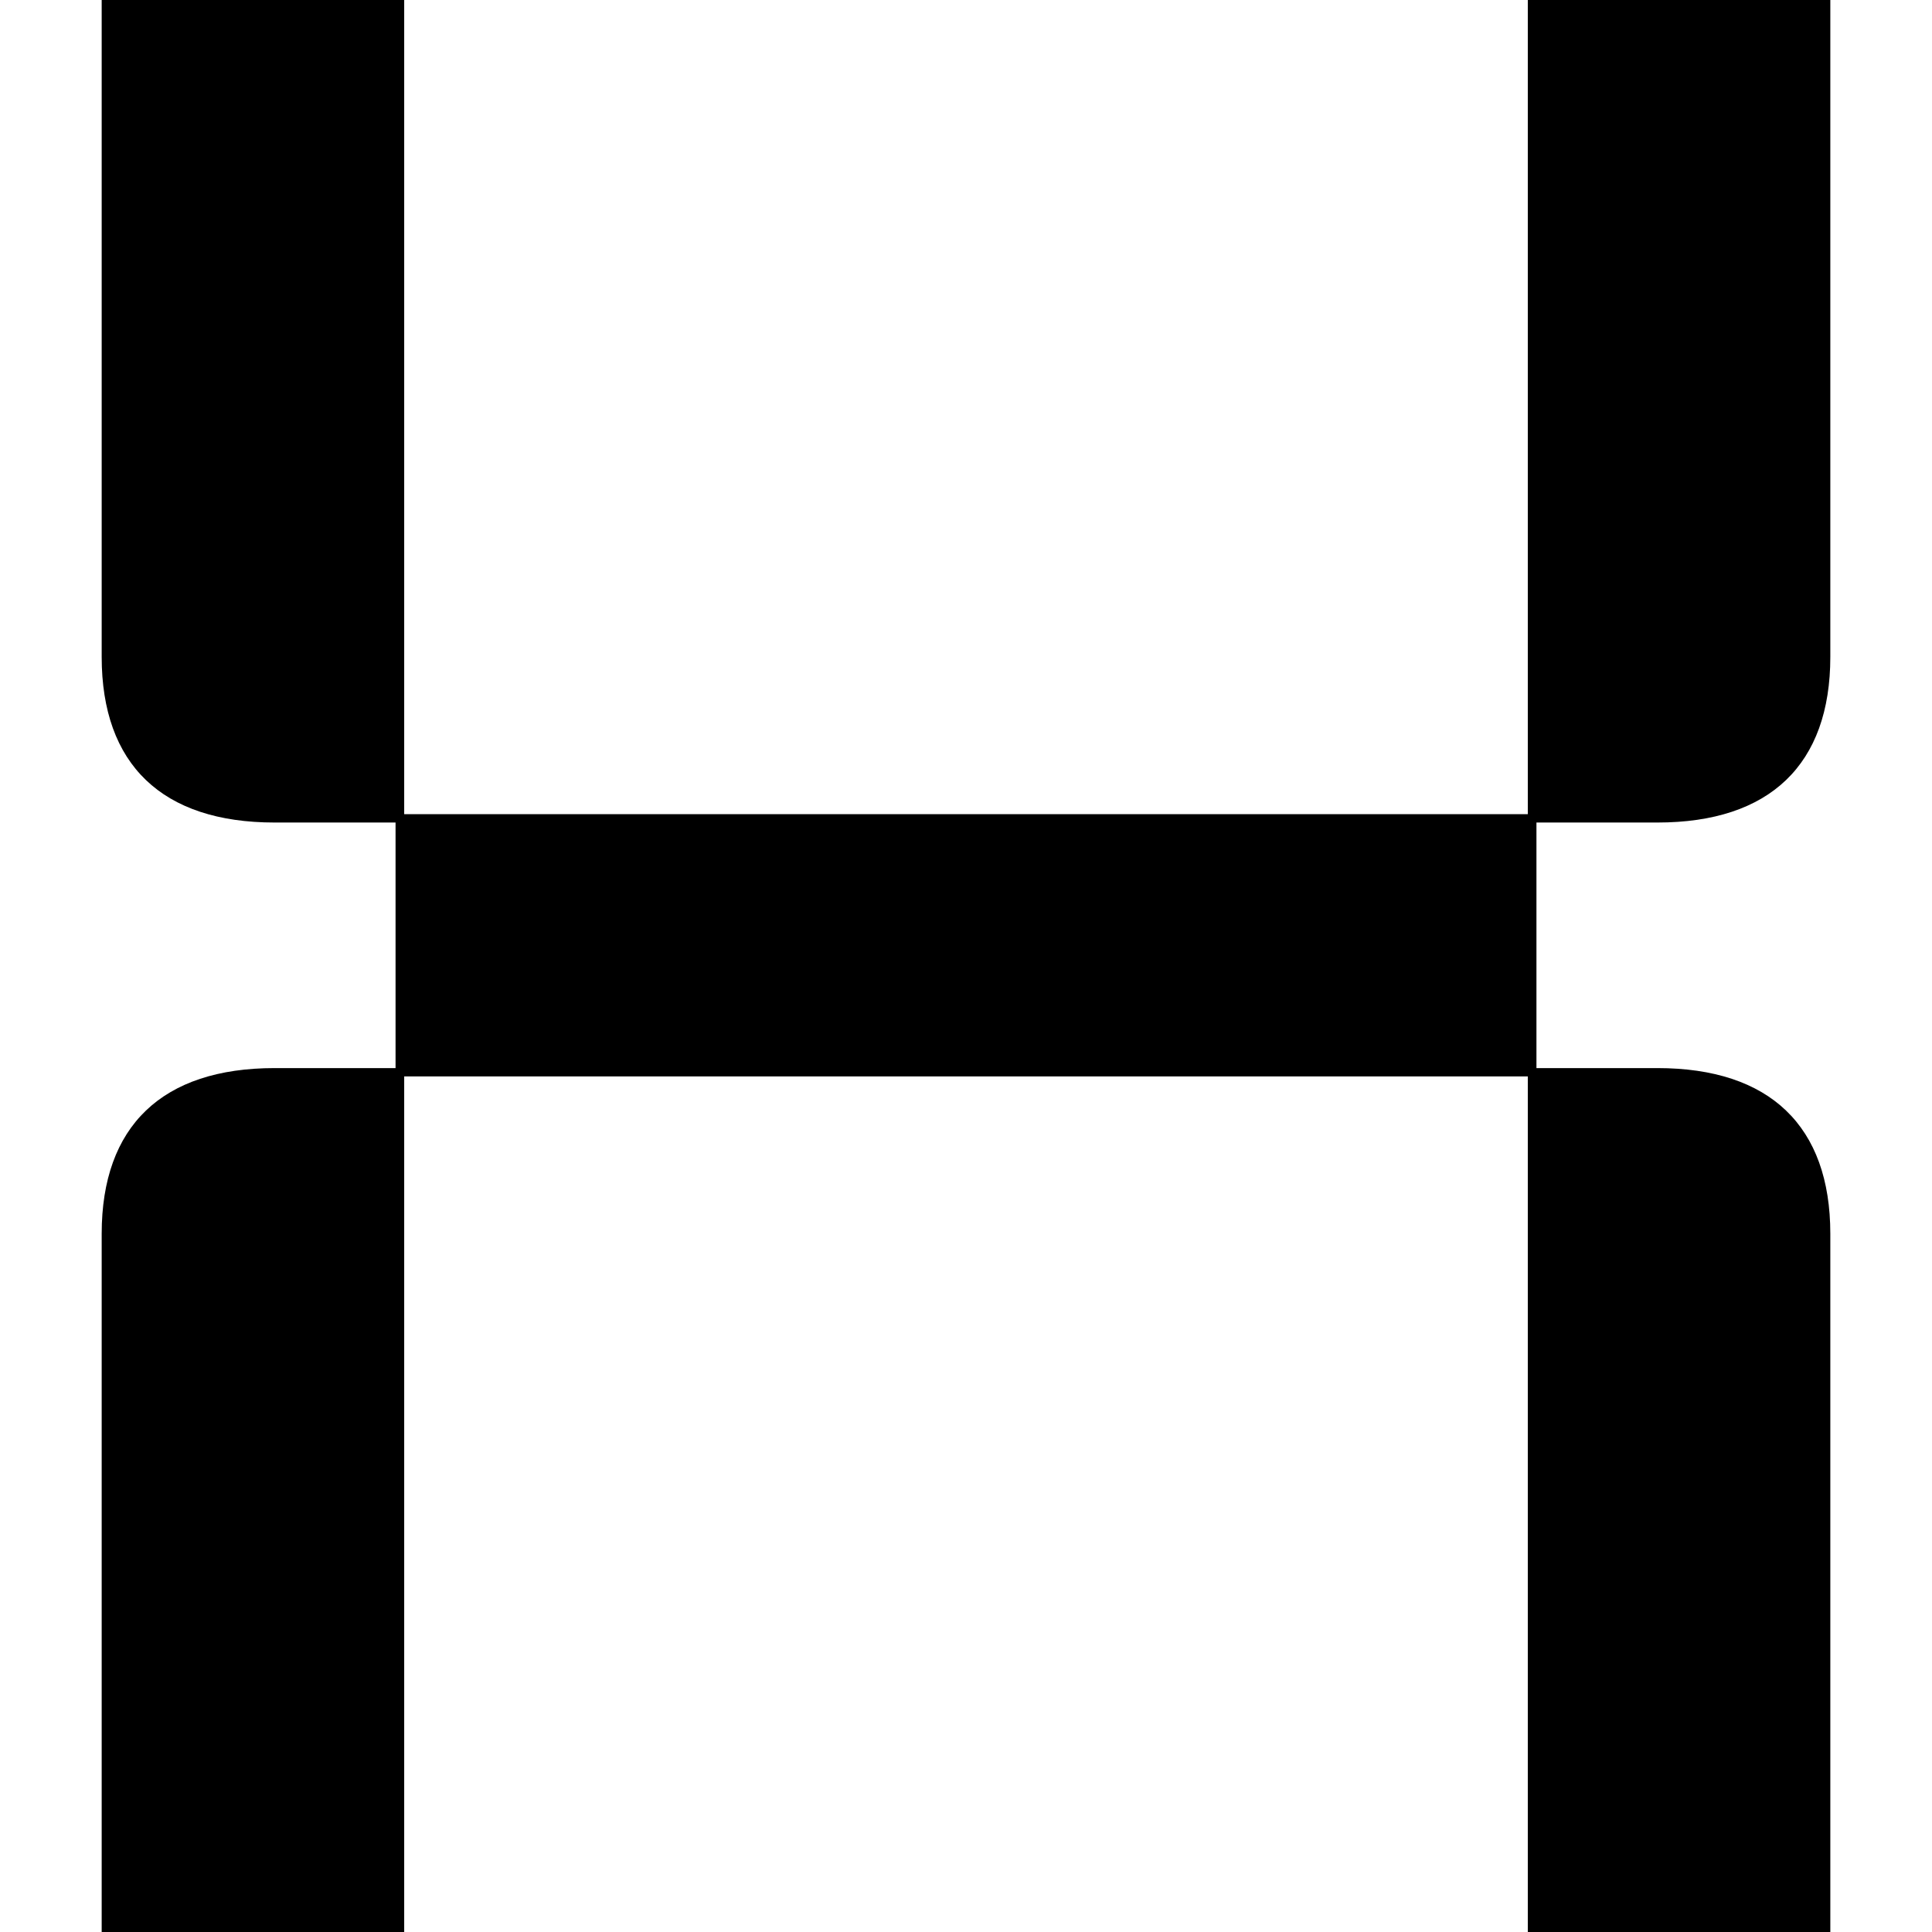
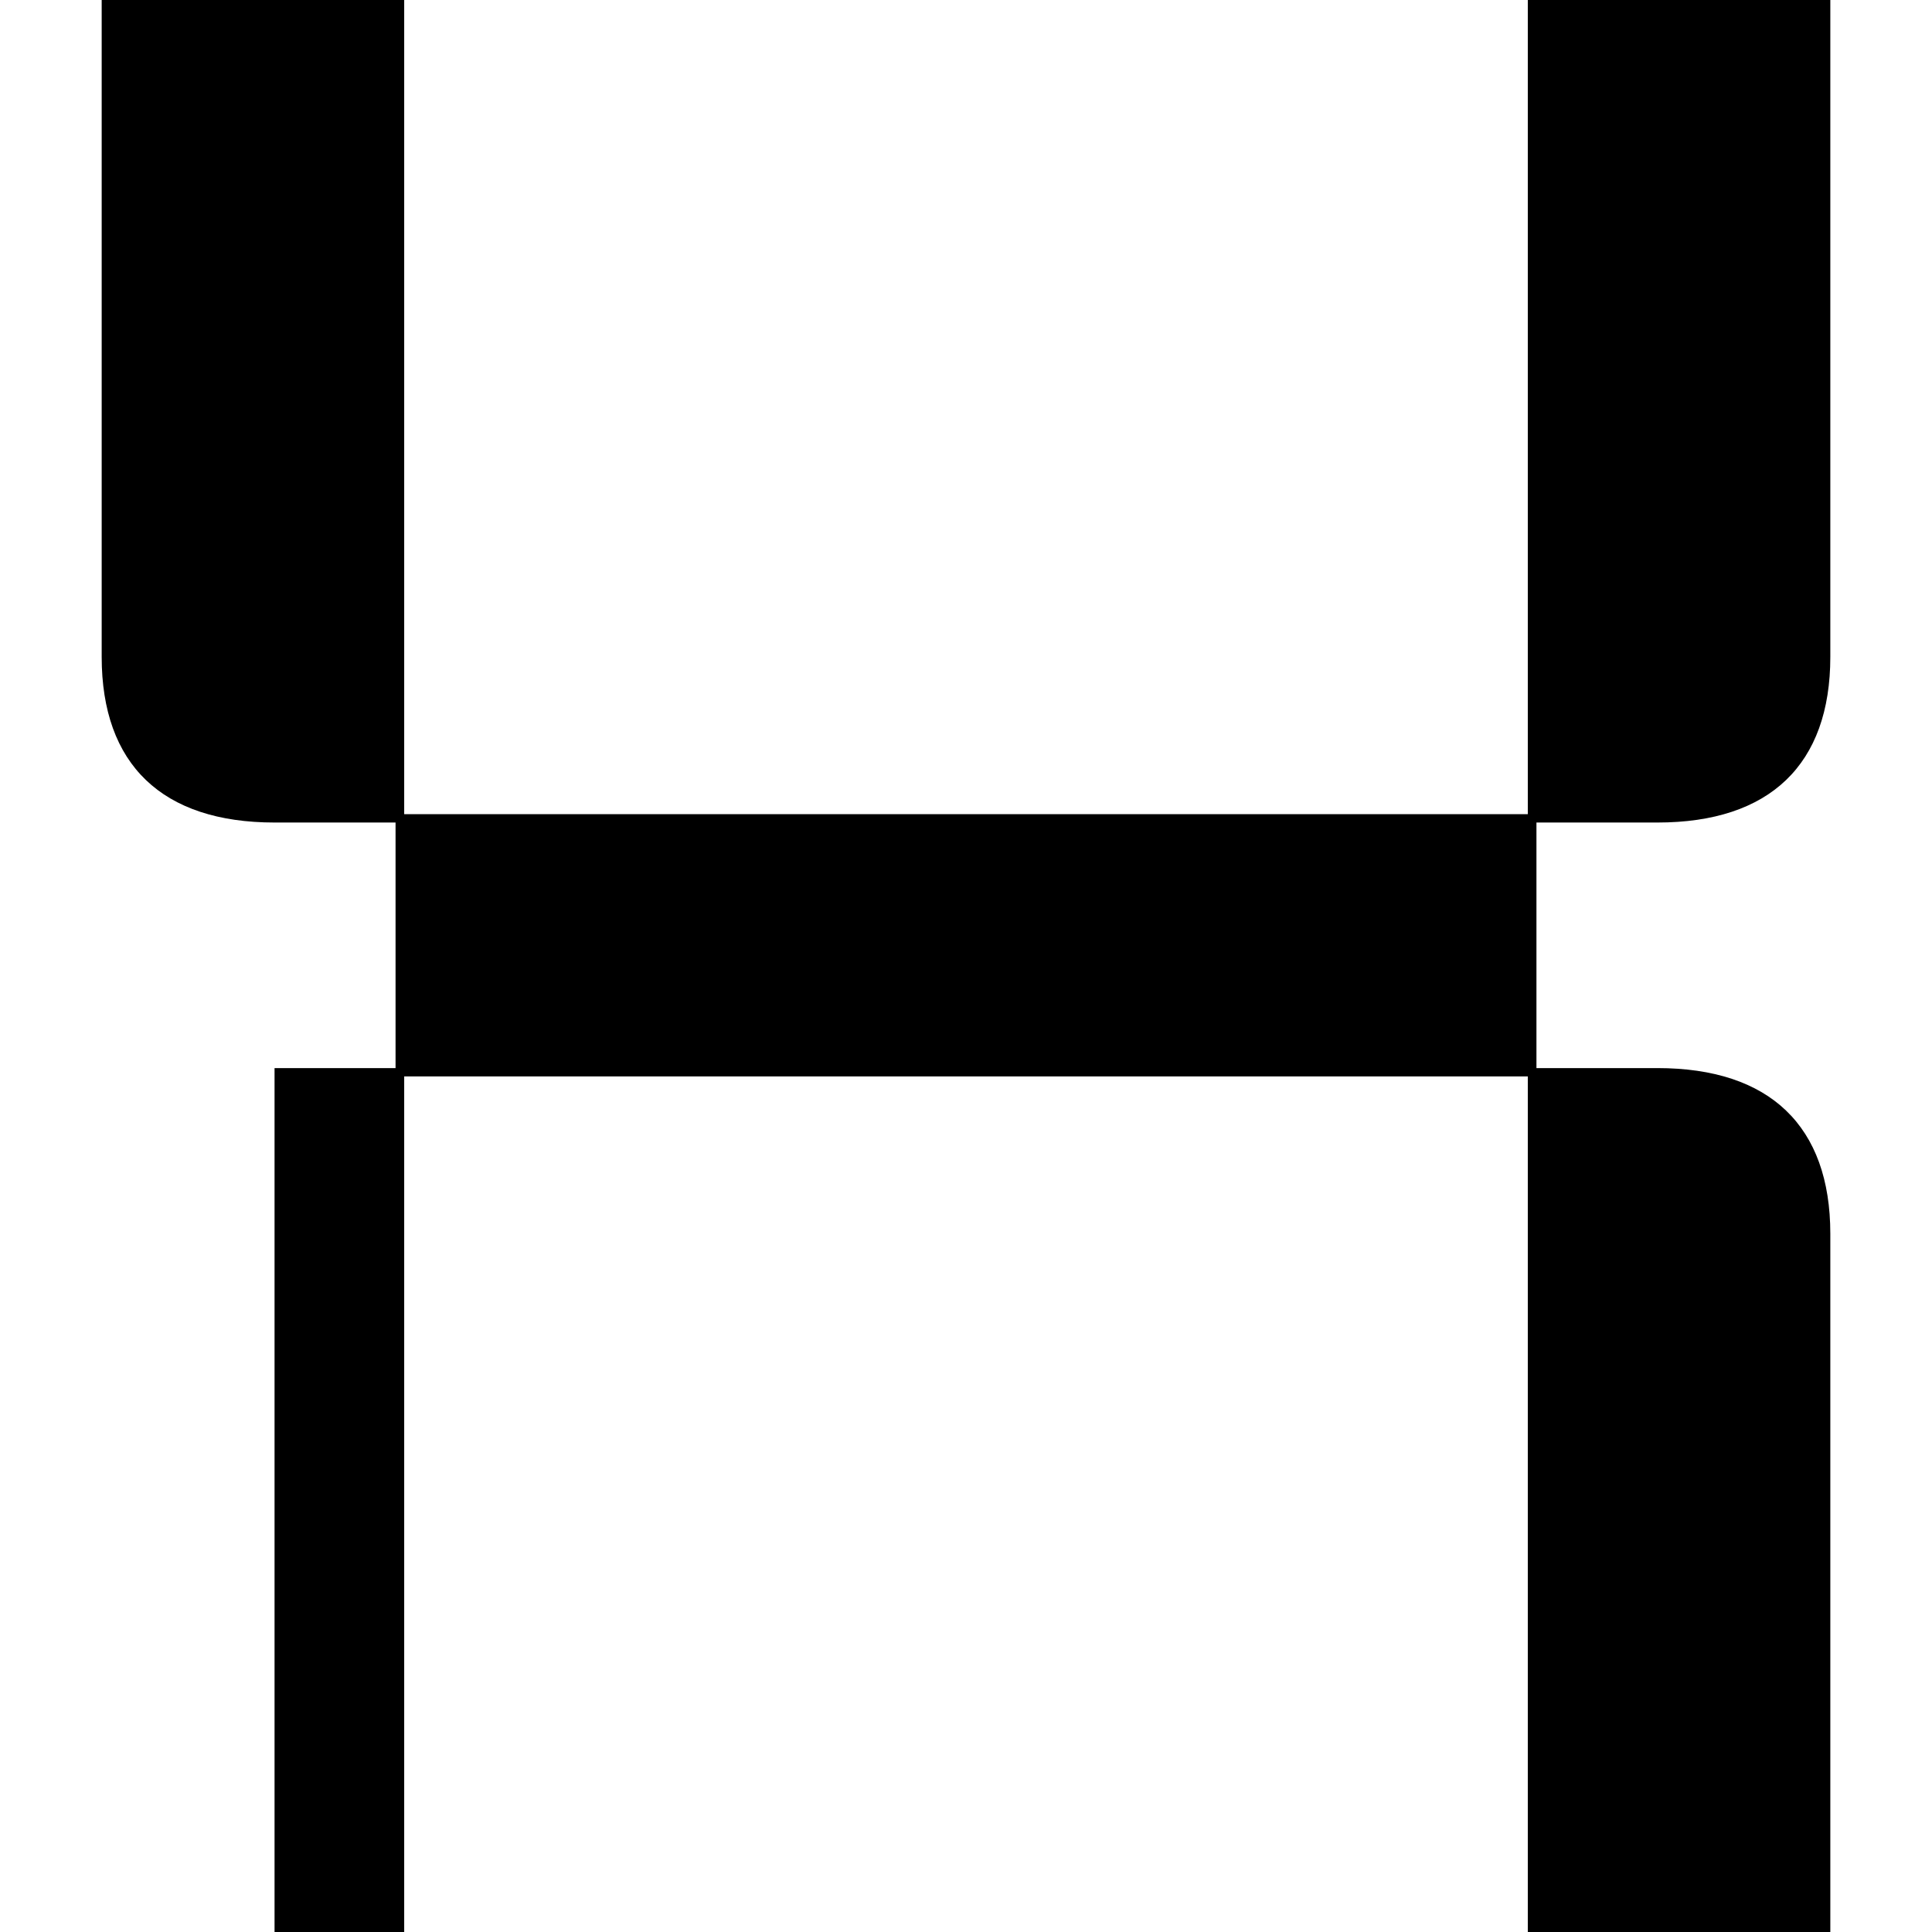
<svg xmlns="http://www.w3.org/2000/svg" width="100" height="100" viewBox="0 0 17 19" fill="none">
-   <path d="M14.025 10.504V19H17V12.133C17 11.074 16.405 10.504 15.3 10.504H14.025ZM14.025 8.089H15.3C16.405 8.089 17 7.519 17 6.46V0H14.025V8.089ZM2.975 10.504H1.7C0.595 10.504 0 11.074 0 12.133V19H2.975V10.504ZM2.975 8.089V0H0V6.46C0 7.519 0.595 8.089 1.7 8.089H2.975ZM14.11 8.007H2.89V10.586H14.11V8.007Z" fill="#000000" />
+   <path d="M14.025 10.504V19H17V12.133C17 11.074 16.405 10.504 15.3 10.504H14.025ZM14.025 8.089H15.3C16.405 8.089 17 7.519 17 6.46V0H14.025V8.089ZM2.975 10.504H1.7V19H2.975V10.504ZM2.975 8.089V0H0V6.46C0 7.519 0.595 8.089 1.7 8.089H2.975ZM14.11 8.007H2.89V10.586H14.11V8.007Z" fill="#000000" />
</svg>